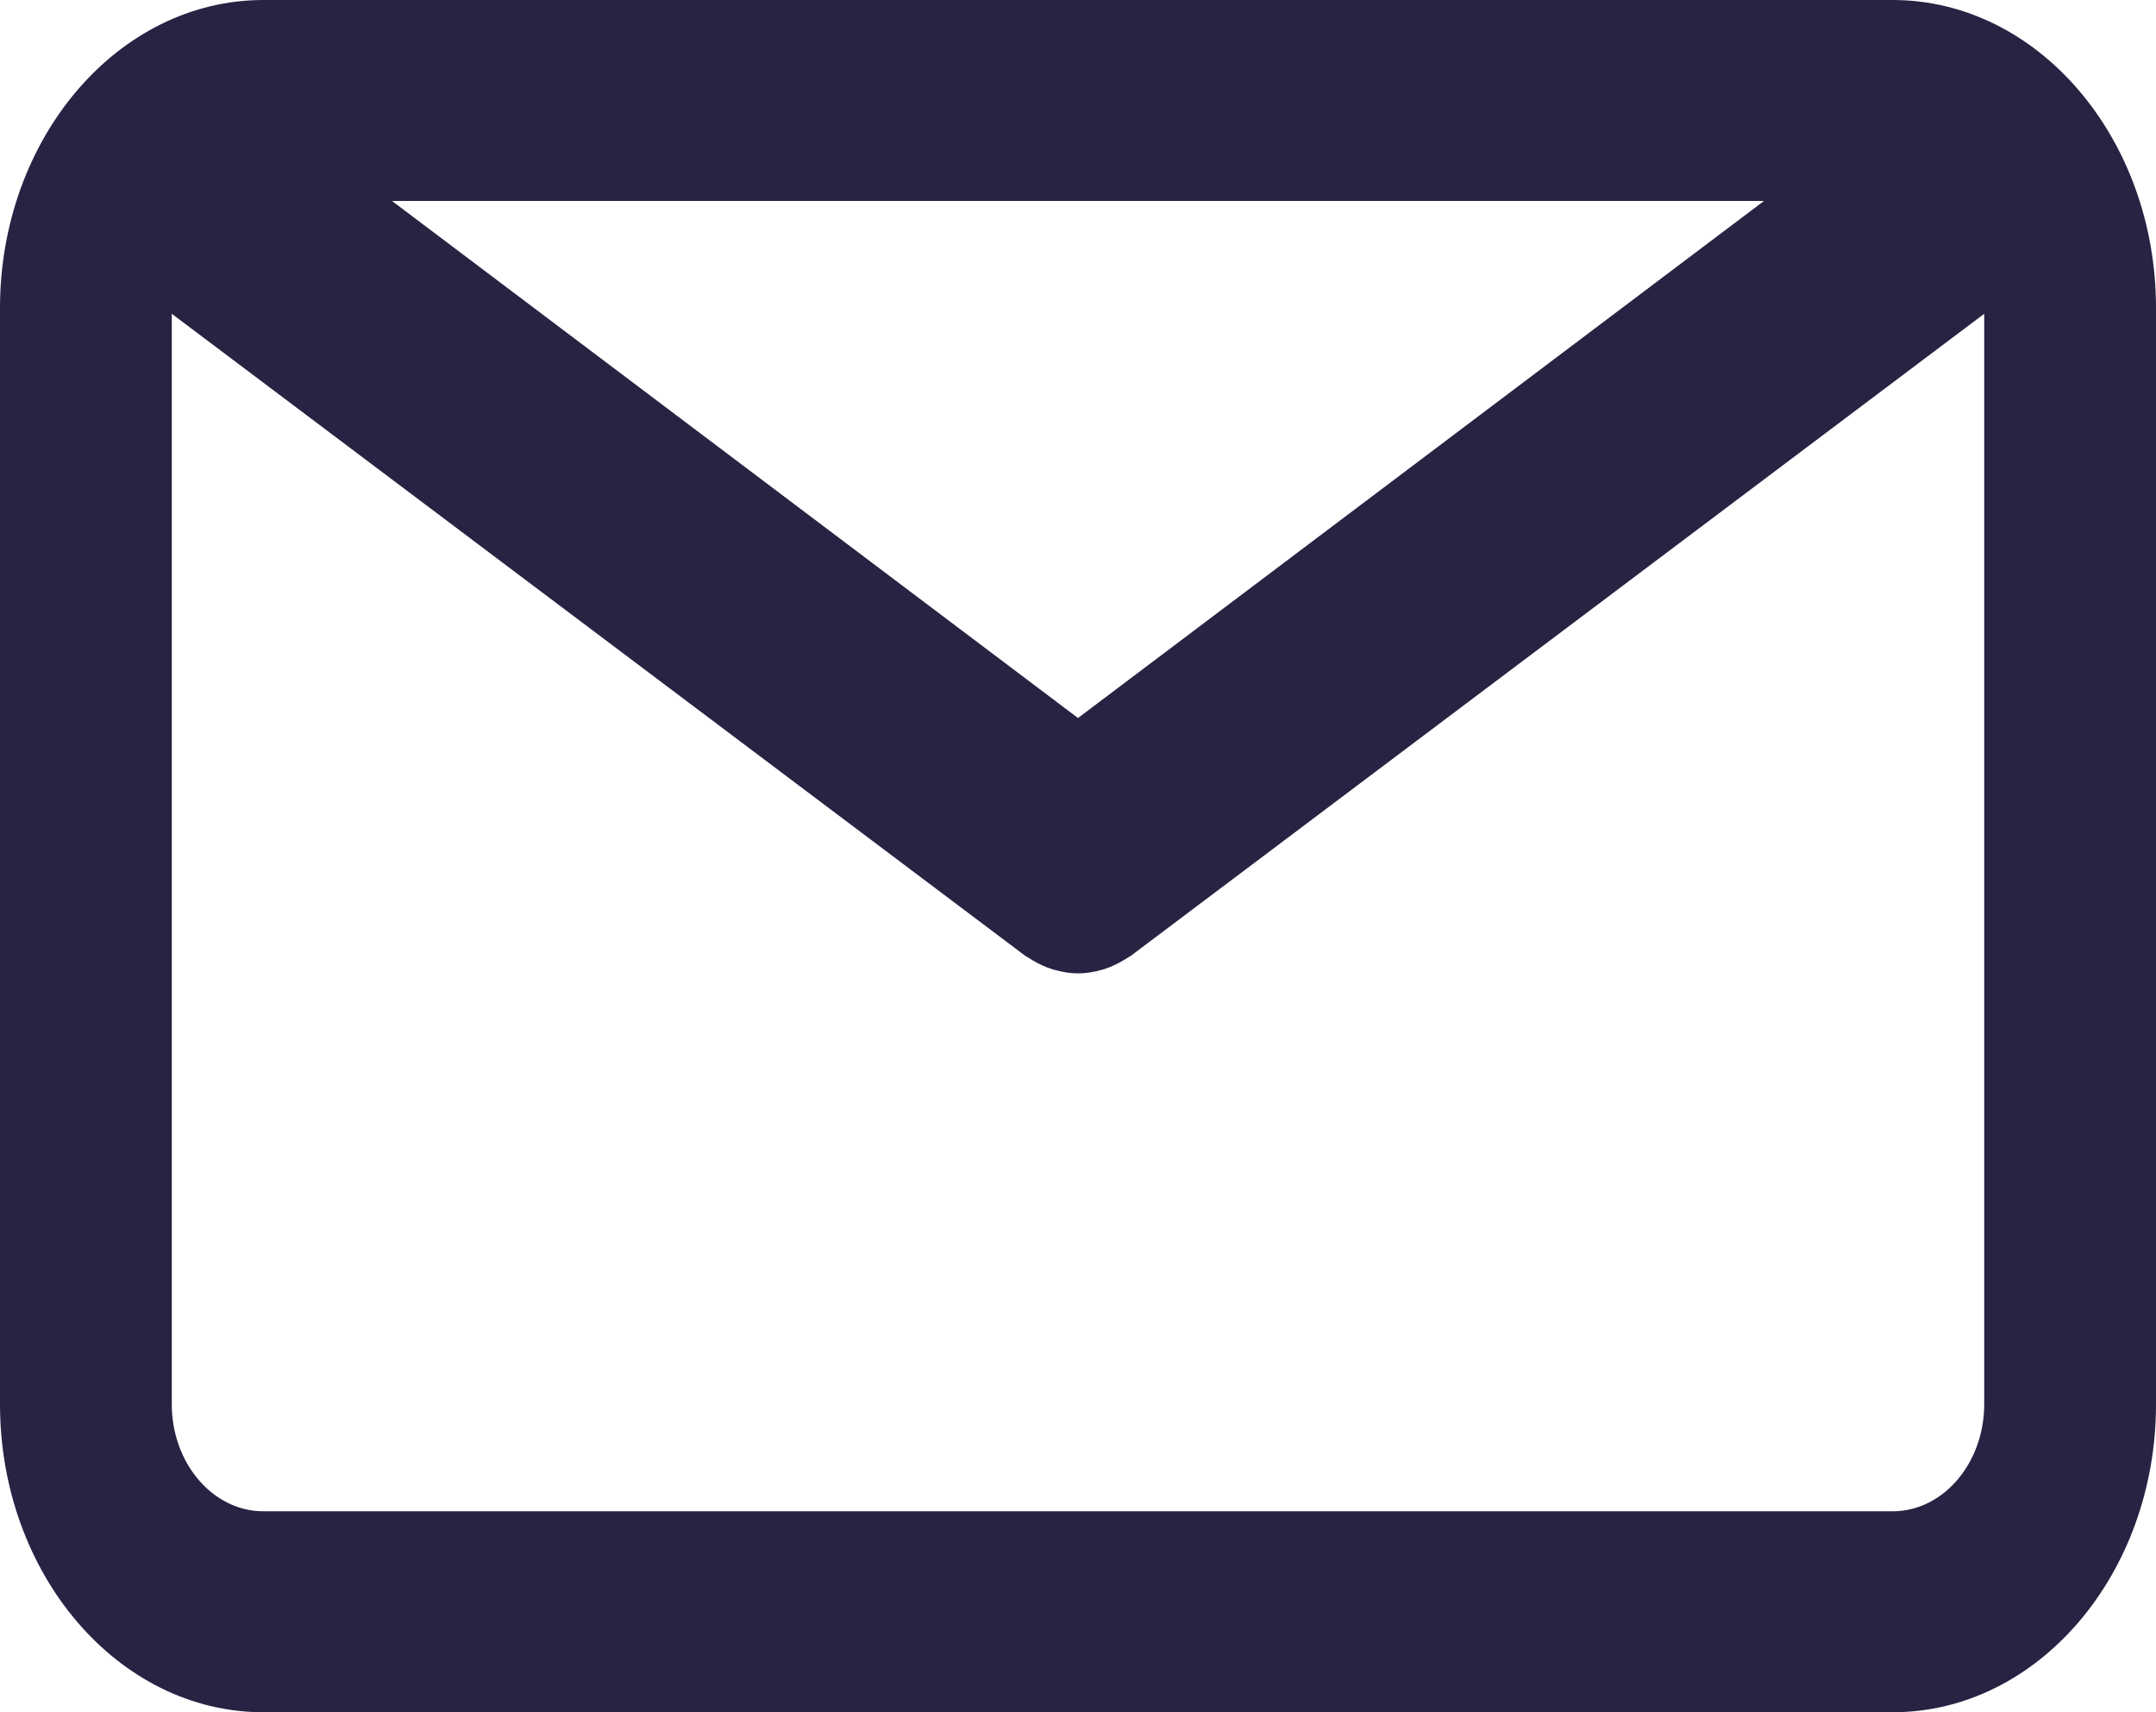
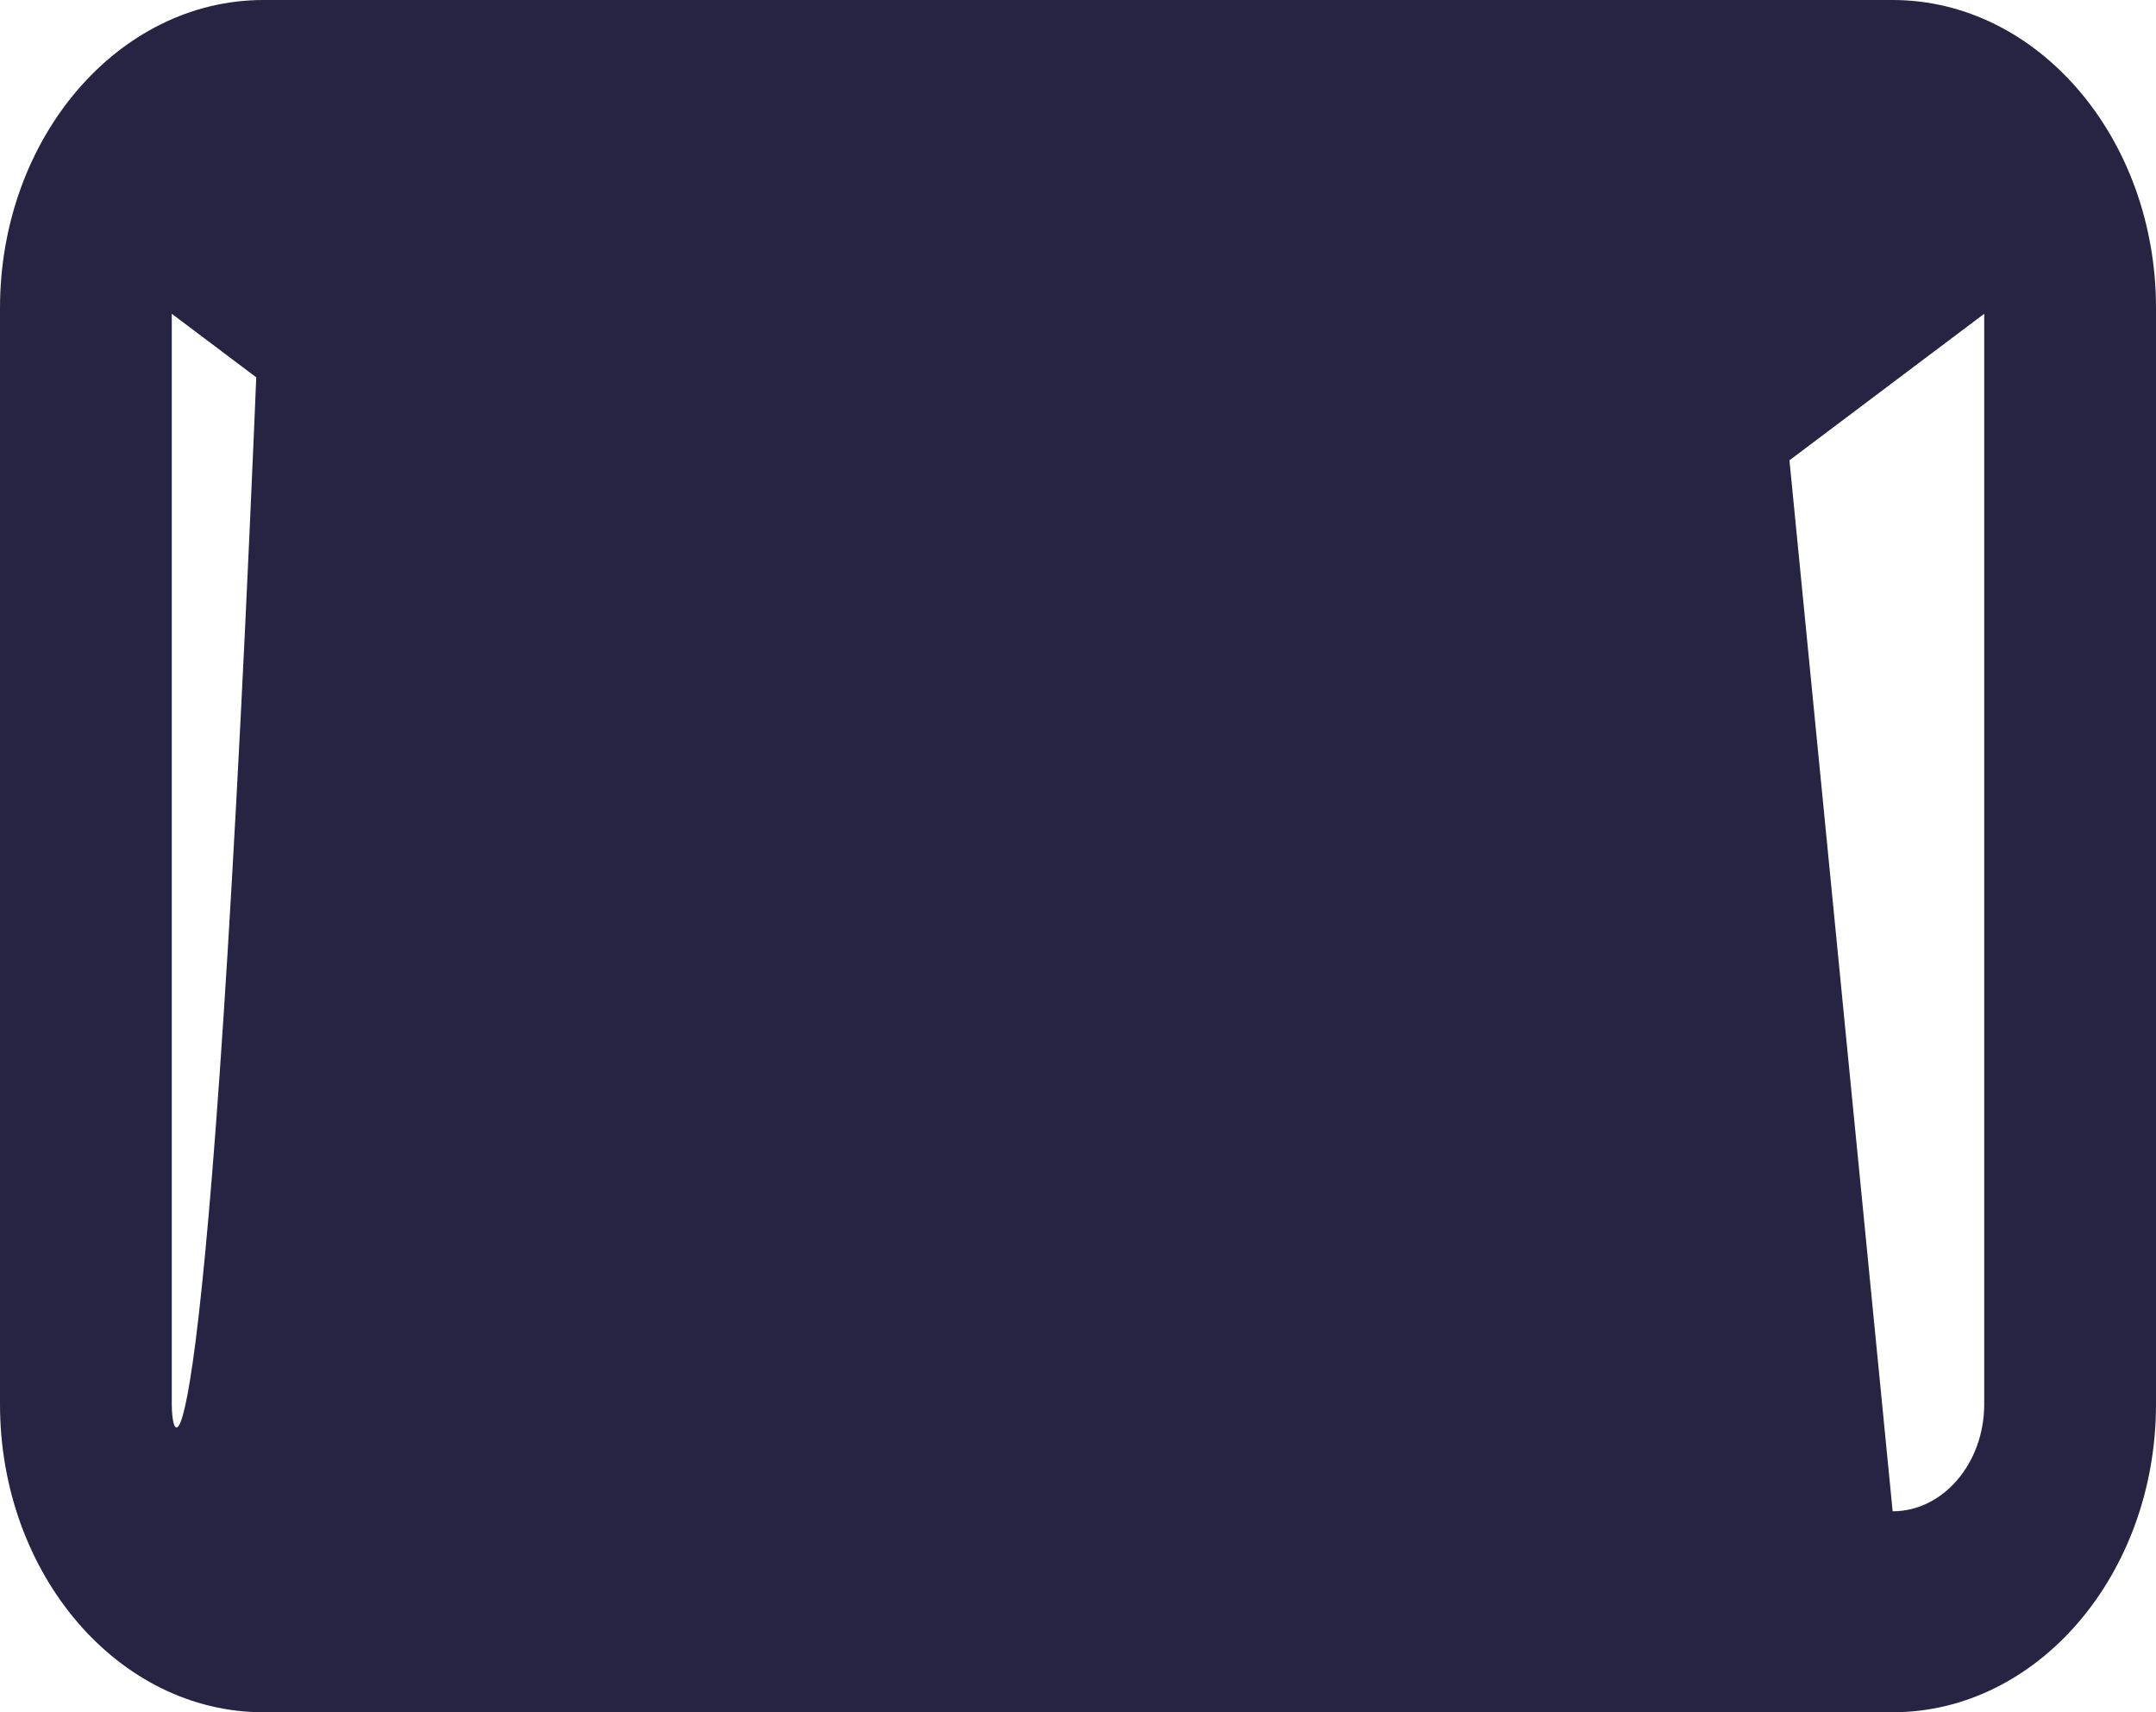
<svg xmlns="http://www.w3.org/2000/svg" width="34" height="27" viewBox="0 0 34 27" fill="none">
-   <path d="M29.847 0H4.153C1.863 0 0 2.179 0 4.858V22.142C0 24.821 1.863 27 4.153 27H29.847C32.137 27 34 24.821 34 22.142V4.858C34.001 2.179 32.137 0 29.847 0ZM27.818 3.169L17 11.322L6.182 3.169H27.818ZM29.847 23.831H4.153C3.357 23.831 2.709 23.073 2.709 22.143V4.948L16.164 15.069C16.182 15.082 16.202 15.091 16.22 15.103C16.24 15.116 16.259 15.128 16.279 15.14C16.384 15.202 16.491 15.253 16.601 15.286C16.612 15.29 16.623 15.292 16.635 15.295C16.755 15.328 16.877 15.349 16.999 15.349H17.002C17.124 15.349 17.246 15.329 17.366 15.295C17.378 15.292 17.389 15.29 17.4 15.286C17.51 15.253 17.617 15.202 17.722 15.14C17.741 15.128 17.761 15.116 17.781 15.103C17.799 15.091 17.819 15.082 17.837 15.069L31.291 4.948V22.142C31.291 23.073 30.643 23.831 29.847 23.831Z" fill="#272343" />
+   <path d="M29.847 0H4.153C1.863 0 0 2.179 0 4.858V22.142C0 24.821 1.863 27 4.153 27H29.847C32.137 27 34 24.821 34 22.142V4.858C34.001 2.179 32.137 0 29.847 0ZM27.818 3.169L17 11.322L6.182 3.169H27.818ZH4.153C3.357 23.831 2.709 23.073 2.709 22.143V4.948L16.164 15.069C16.182 15.082 16.202 15.091 16.22 15.103C16.24 15.116 16.259 15.128 16.279 15.14C16.384 15.202 16.491 15.253 16.601 15.286C16.612 15.29 16.623 15.292 16.635 15.295C16.755 15.328 16.877 15.349 16.999 15.349H17.002C17.124 15.349 17.246 15.329 17.366 15.295C17.378 15.292 17.389 15.29 17.4 15.286C17.51 15.253 17.617 15.202 17.722 15.14C17.741 15.128 17.761 15.116 17.781 15.103C17.799 15.091 17.819 15.082 17.837 15.069L31.291 4.948V22.142C31.291 23.073 30.643 23.831 29.847 23.831Z" fill="#272343" />
</svg>